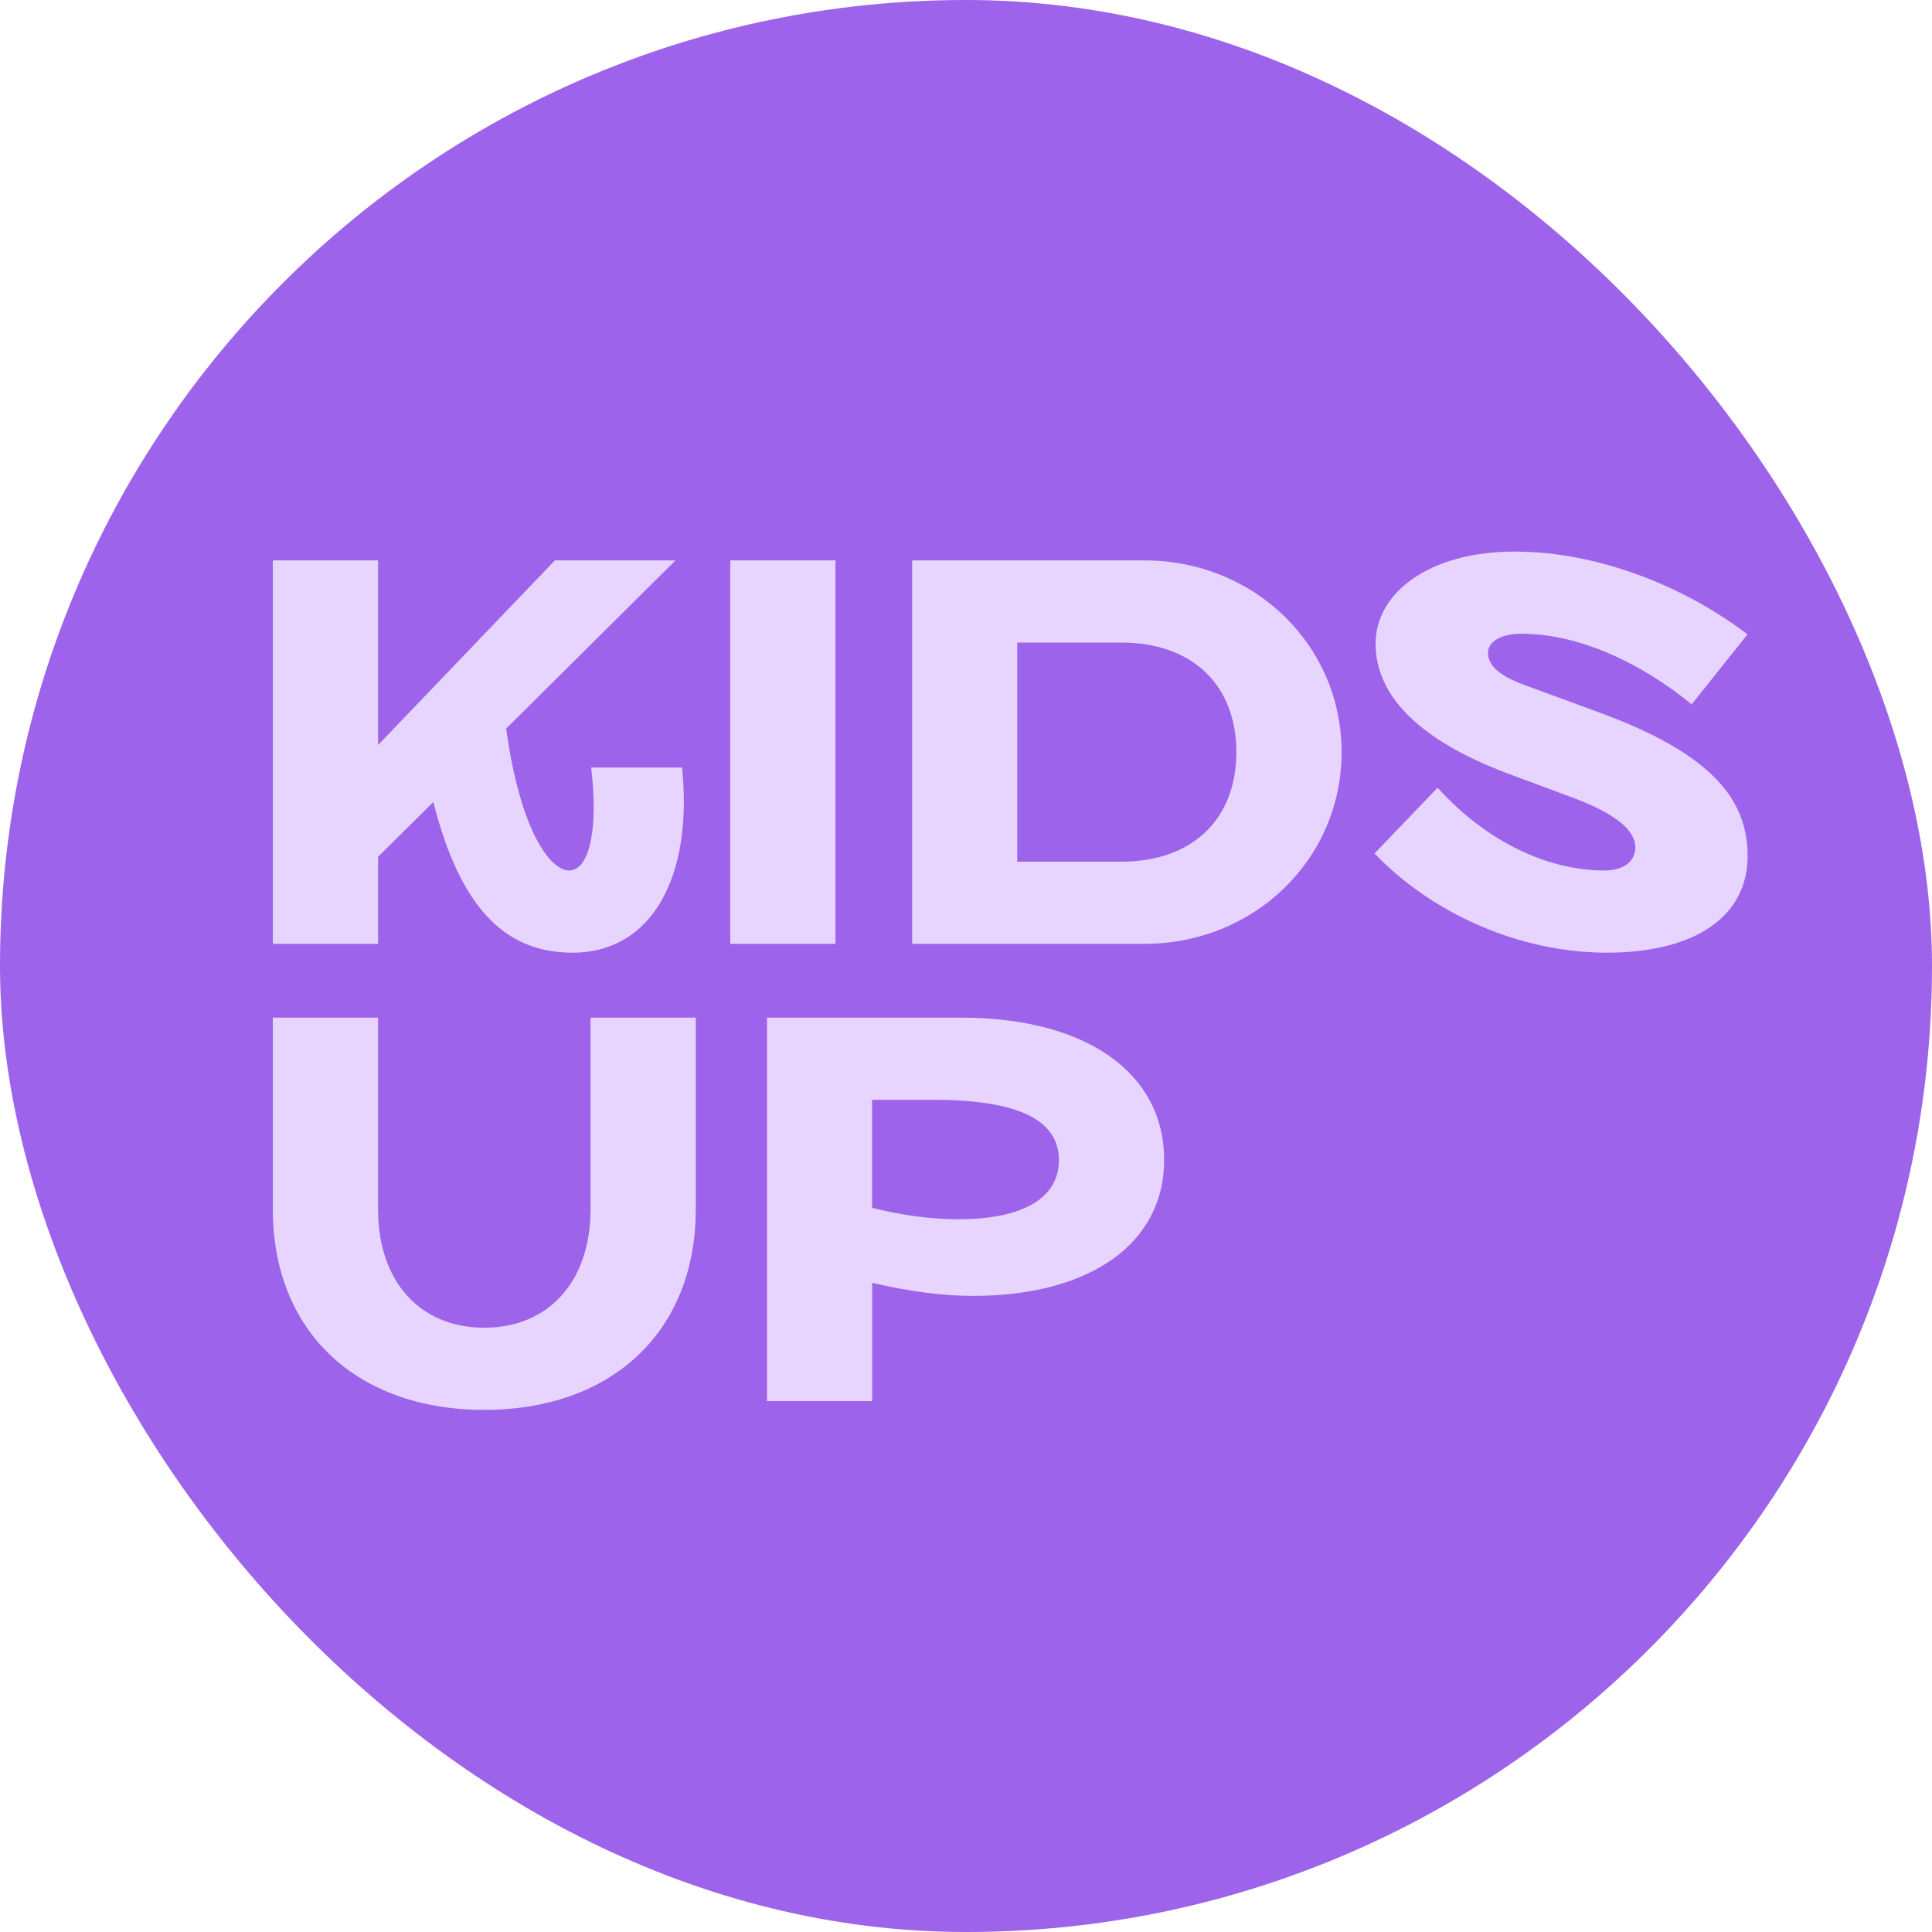
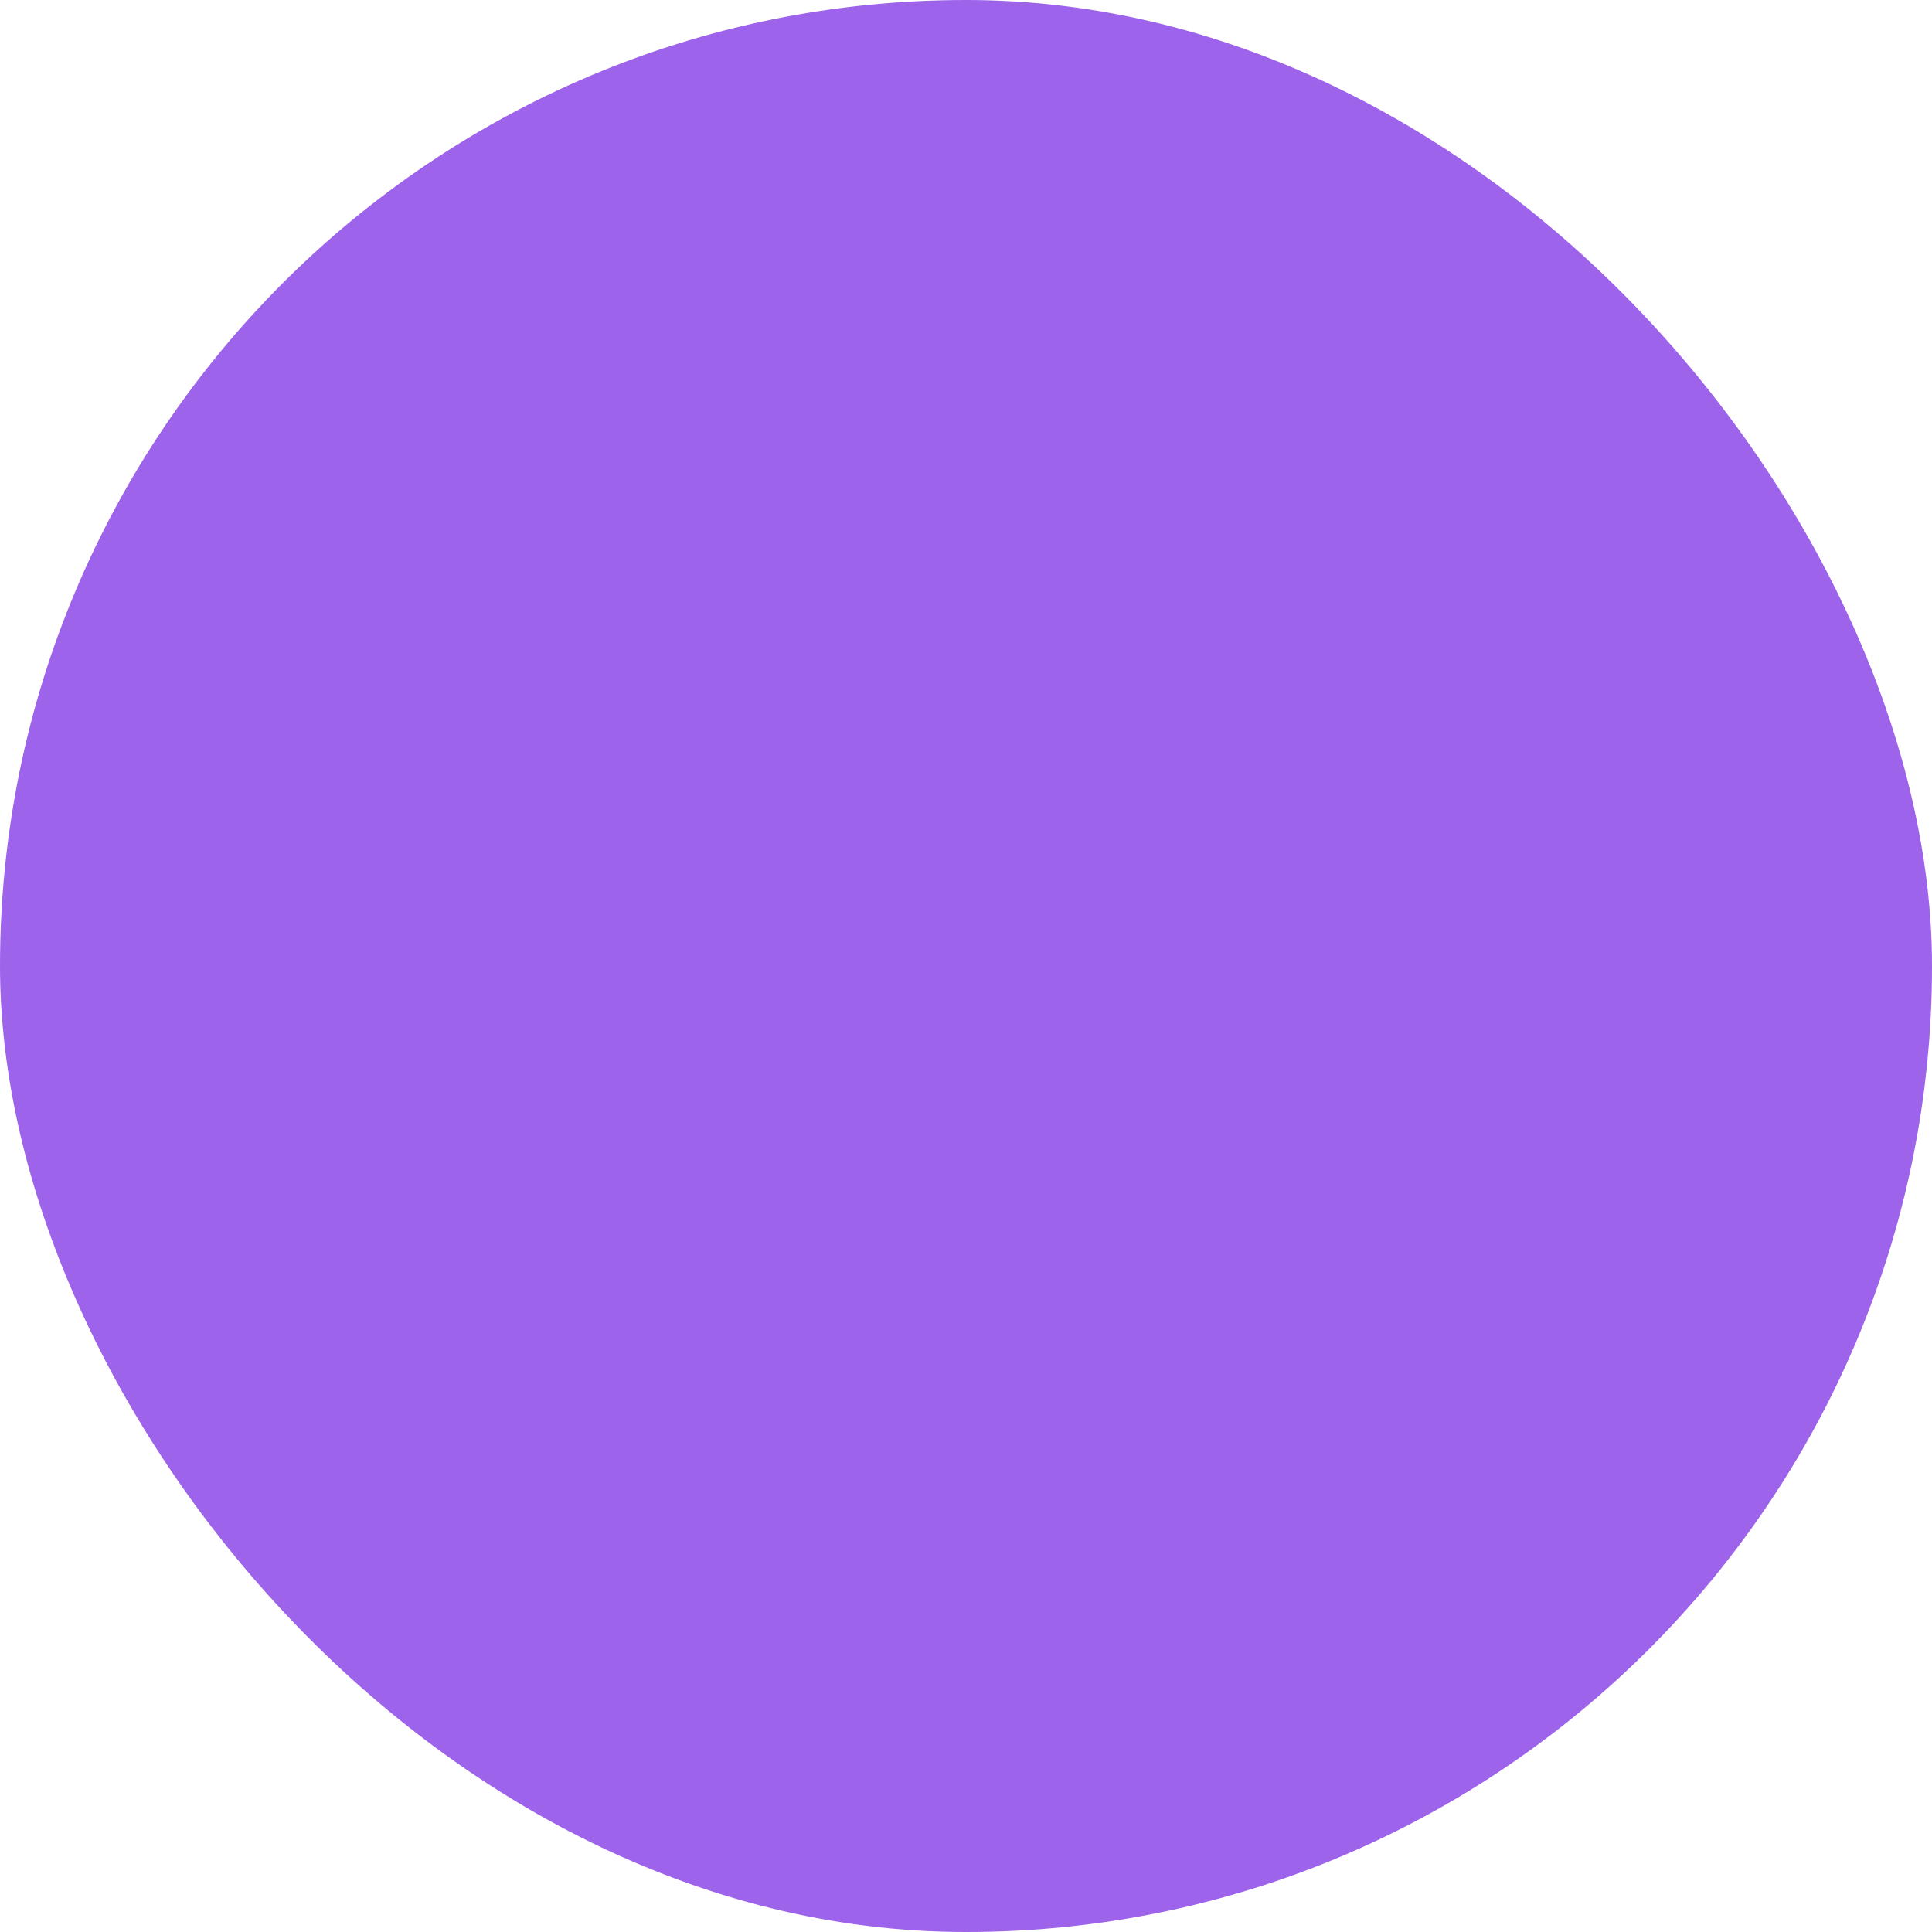
<svg xmlns="http://www.w3.org/2000/svg" width="32" height="32" viewBox="0 0 32 32" fill="none">
  <rect width="32" height="32" rx="16" fill="#9D63EA" />
-   <path d="M4.519 15.633V9.282H6.262V12.34L9.191 9.282H11.188L8.384 12.068C8.611 13.728 9.101 14.418 9.428 14.418C9.755 14.418 9.917 13.747 9.791 12.713H11.297C11.479 14.492 10.817 15.779 9.483 15.779C8.449 15.779 7.649 15.153 7.178 13.284L6.262 14.191V15.633H4.519ZM12.095 15.633H13.838V9.282H12.095V15.633ZM18.573 14.272C19.762 14.272 20.478 13.556 20.478 12.458C20.478 11.359 19.762 10.643 18.573 10.643H16.849V14.272H18.573ZM22.221 12.458C22.221 14.227 20.779 15.633 18.954 15.633H15.108V9.282H18.954C20.779 9.282 22.221 10.688 22.221 12.458ZM28.018 11.668L28.944 10.507C27.946 9.745 26.514 9.136 25.088 9.136C23.663 9.136 22.784 9.826 22.784 10.66C22.784 11.494 23.455 12.238 24.971 12.811L26.069 13.219C26.723 13.465 27.086 13.737 27.086 14.036C27.086 14.272 26.886 14.418 26.578 14.418C25.625 14.418 24.618 13.938 23.811 13.047L22.767 14.136C23.684 15.098 25.126 15.779 26.614 15.779C28.101 15.779 28.946 15.162 28.946 14.181C28.946 13.274 28.402 12.503 26.497 11.804L25.262 11.35C24.809 11.187 24.646 11.006 24.646 10.815C24.646 10.624 24.863 10.497 25.2 10.497C26.152 10.497 27.177 10.977 28.022 11.668H28.018Z" fill="#E7D5FF" />
-   <path d="M11.524 20.031V16.855H9.781V20.031C9.781 21.22 9.091 21.991 8.021 21.991C6.952 21.991 6.262 21.22 6.262 20.031V16.855H4.519V20.031C4.519 22.046 5.899 23.352 8.021 23.352C10.144 23.352 11.524 22.046 11.524 20.031ZM15.879 20.194C16.949 20.194 17.539 19.84 17.539 19.215C17.539 18.543 16.849 18.216 15.452 18.216H14.444V20.005C14.898 20.122 15.407 20.195 15.877 20.195L15.879 20.194ZM19.282 19.215C19.282 20.594 18.057 21.464 16.116 21.464C15.616 21.464 15.063 21.392 14.446 21.247V23.207H12.704V16.855H15.915C17.983 16.855 19.282 17.763 19.282 19.215Z" fill="#E7D5FF" />
</svg>